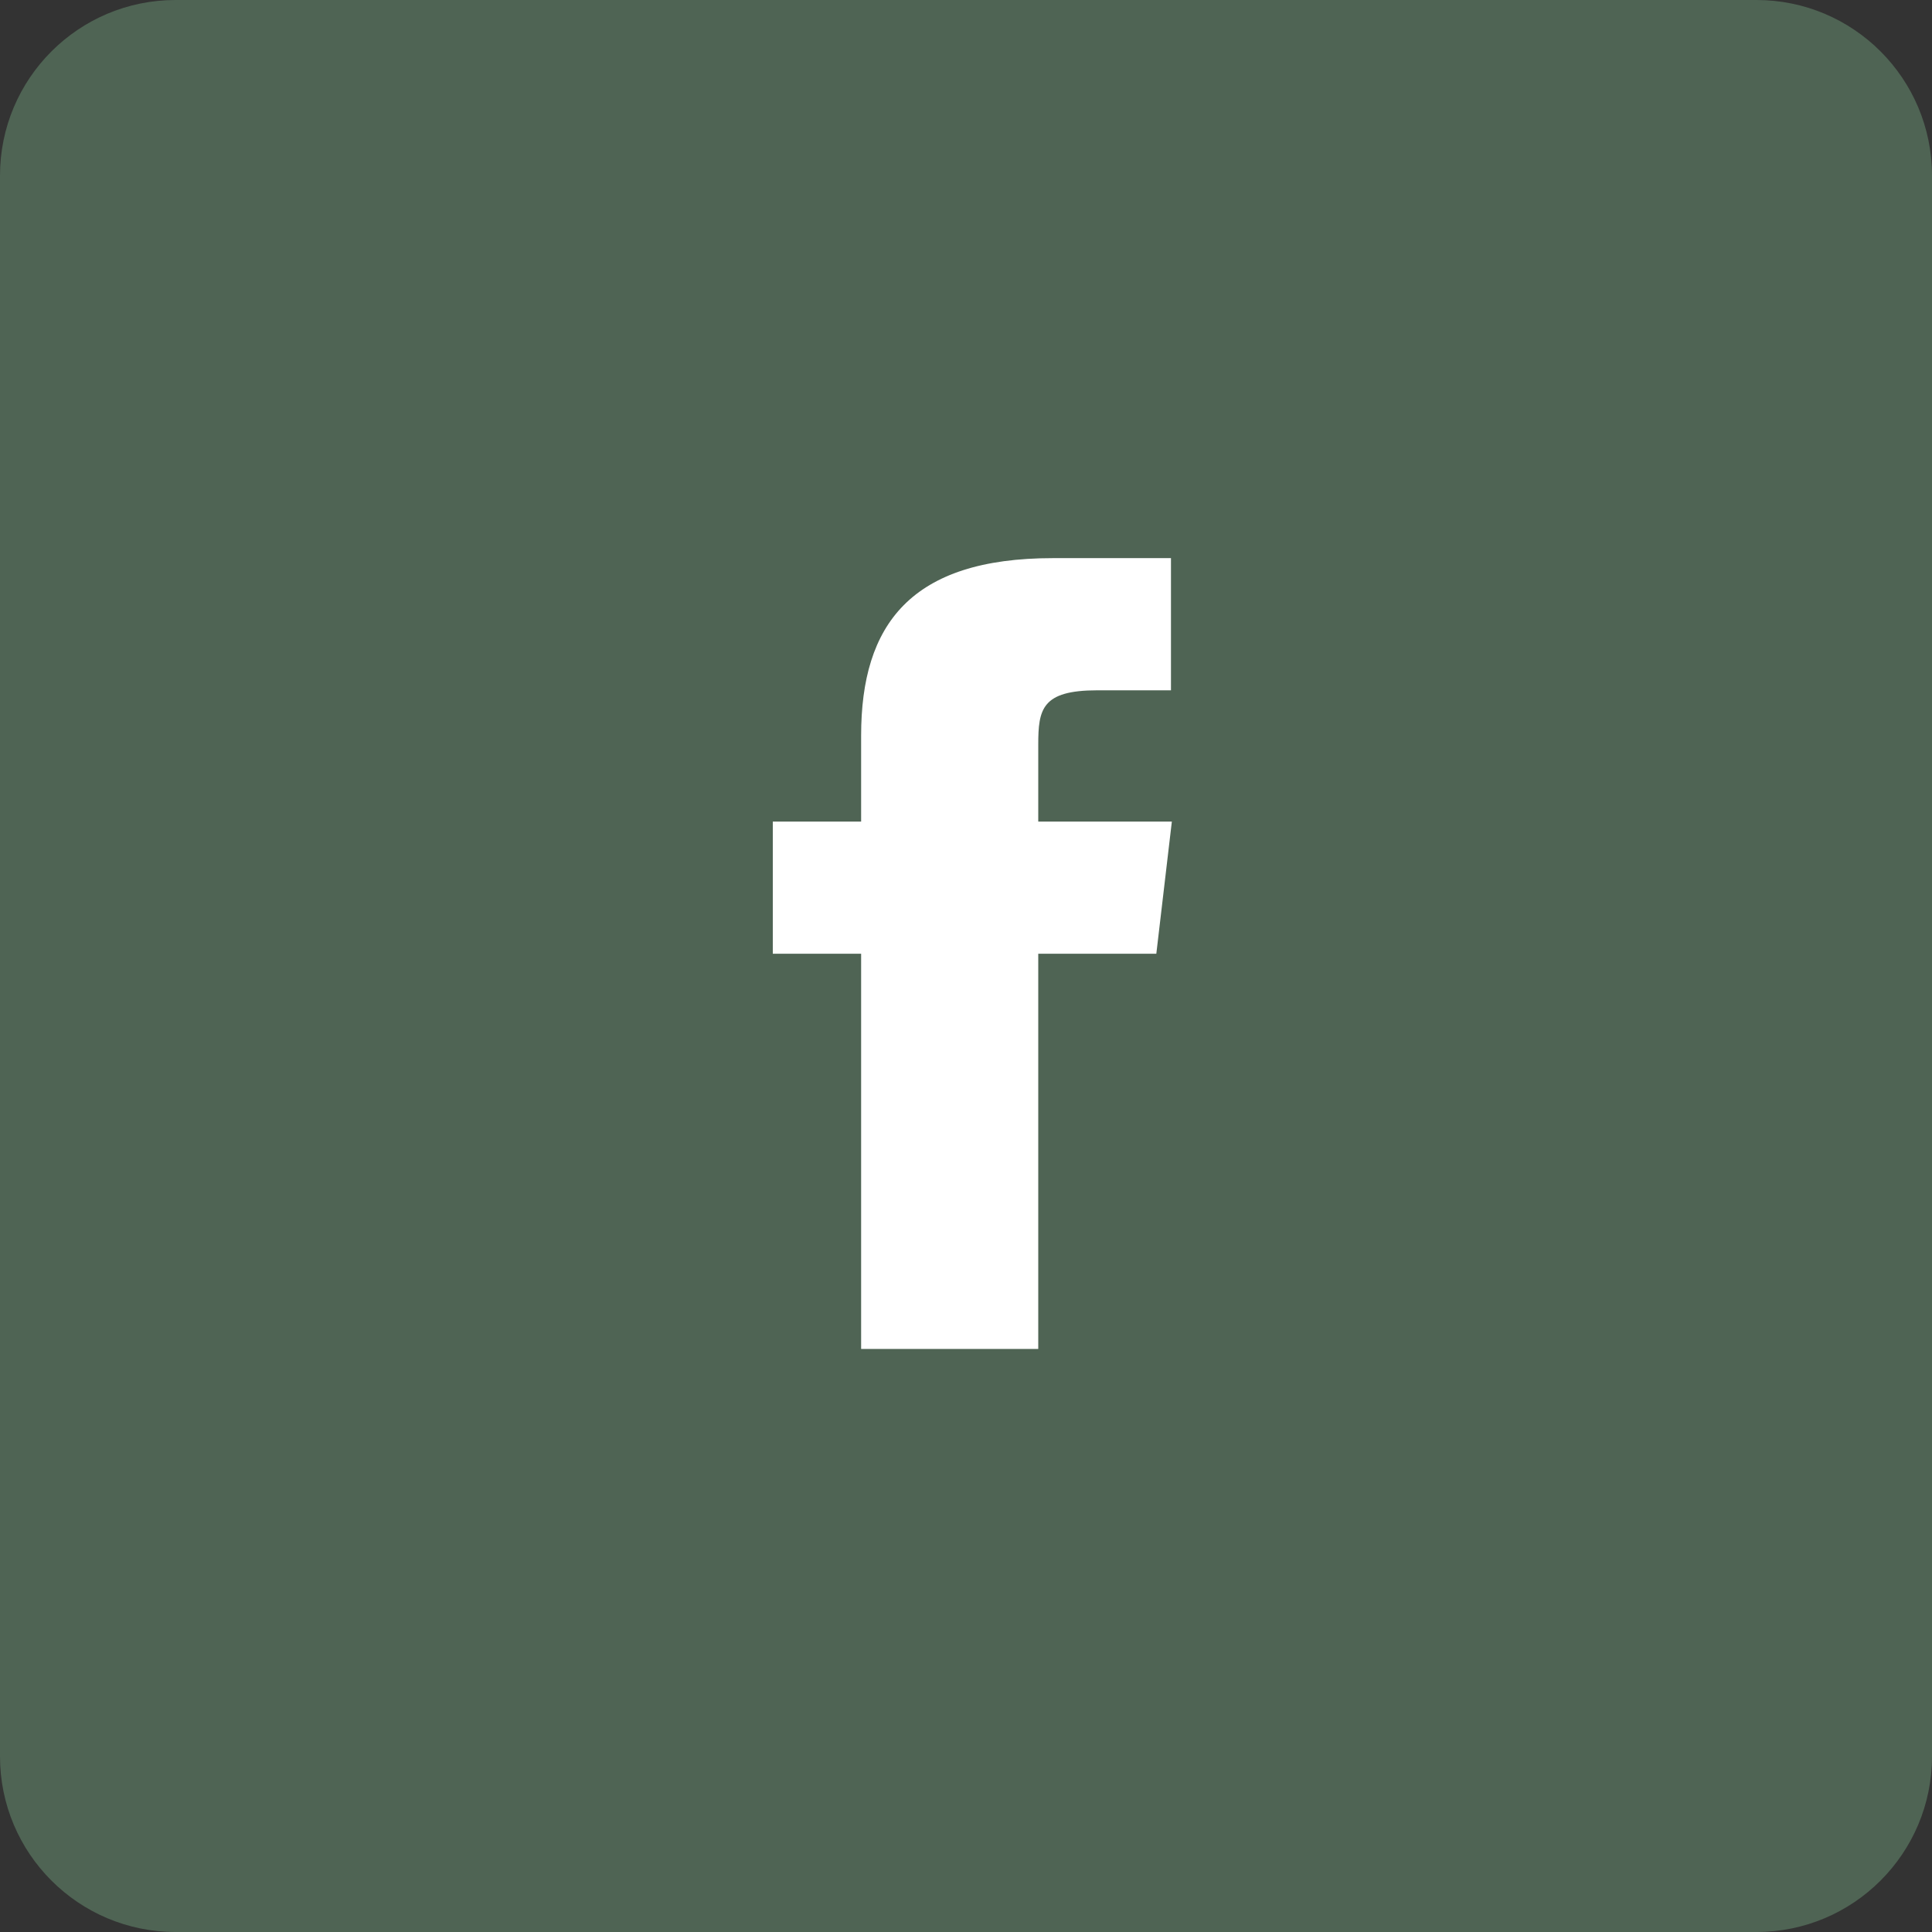
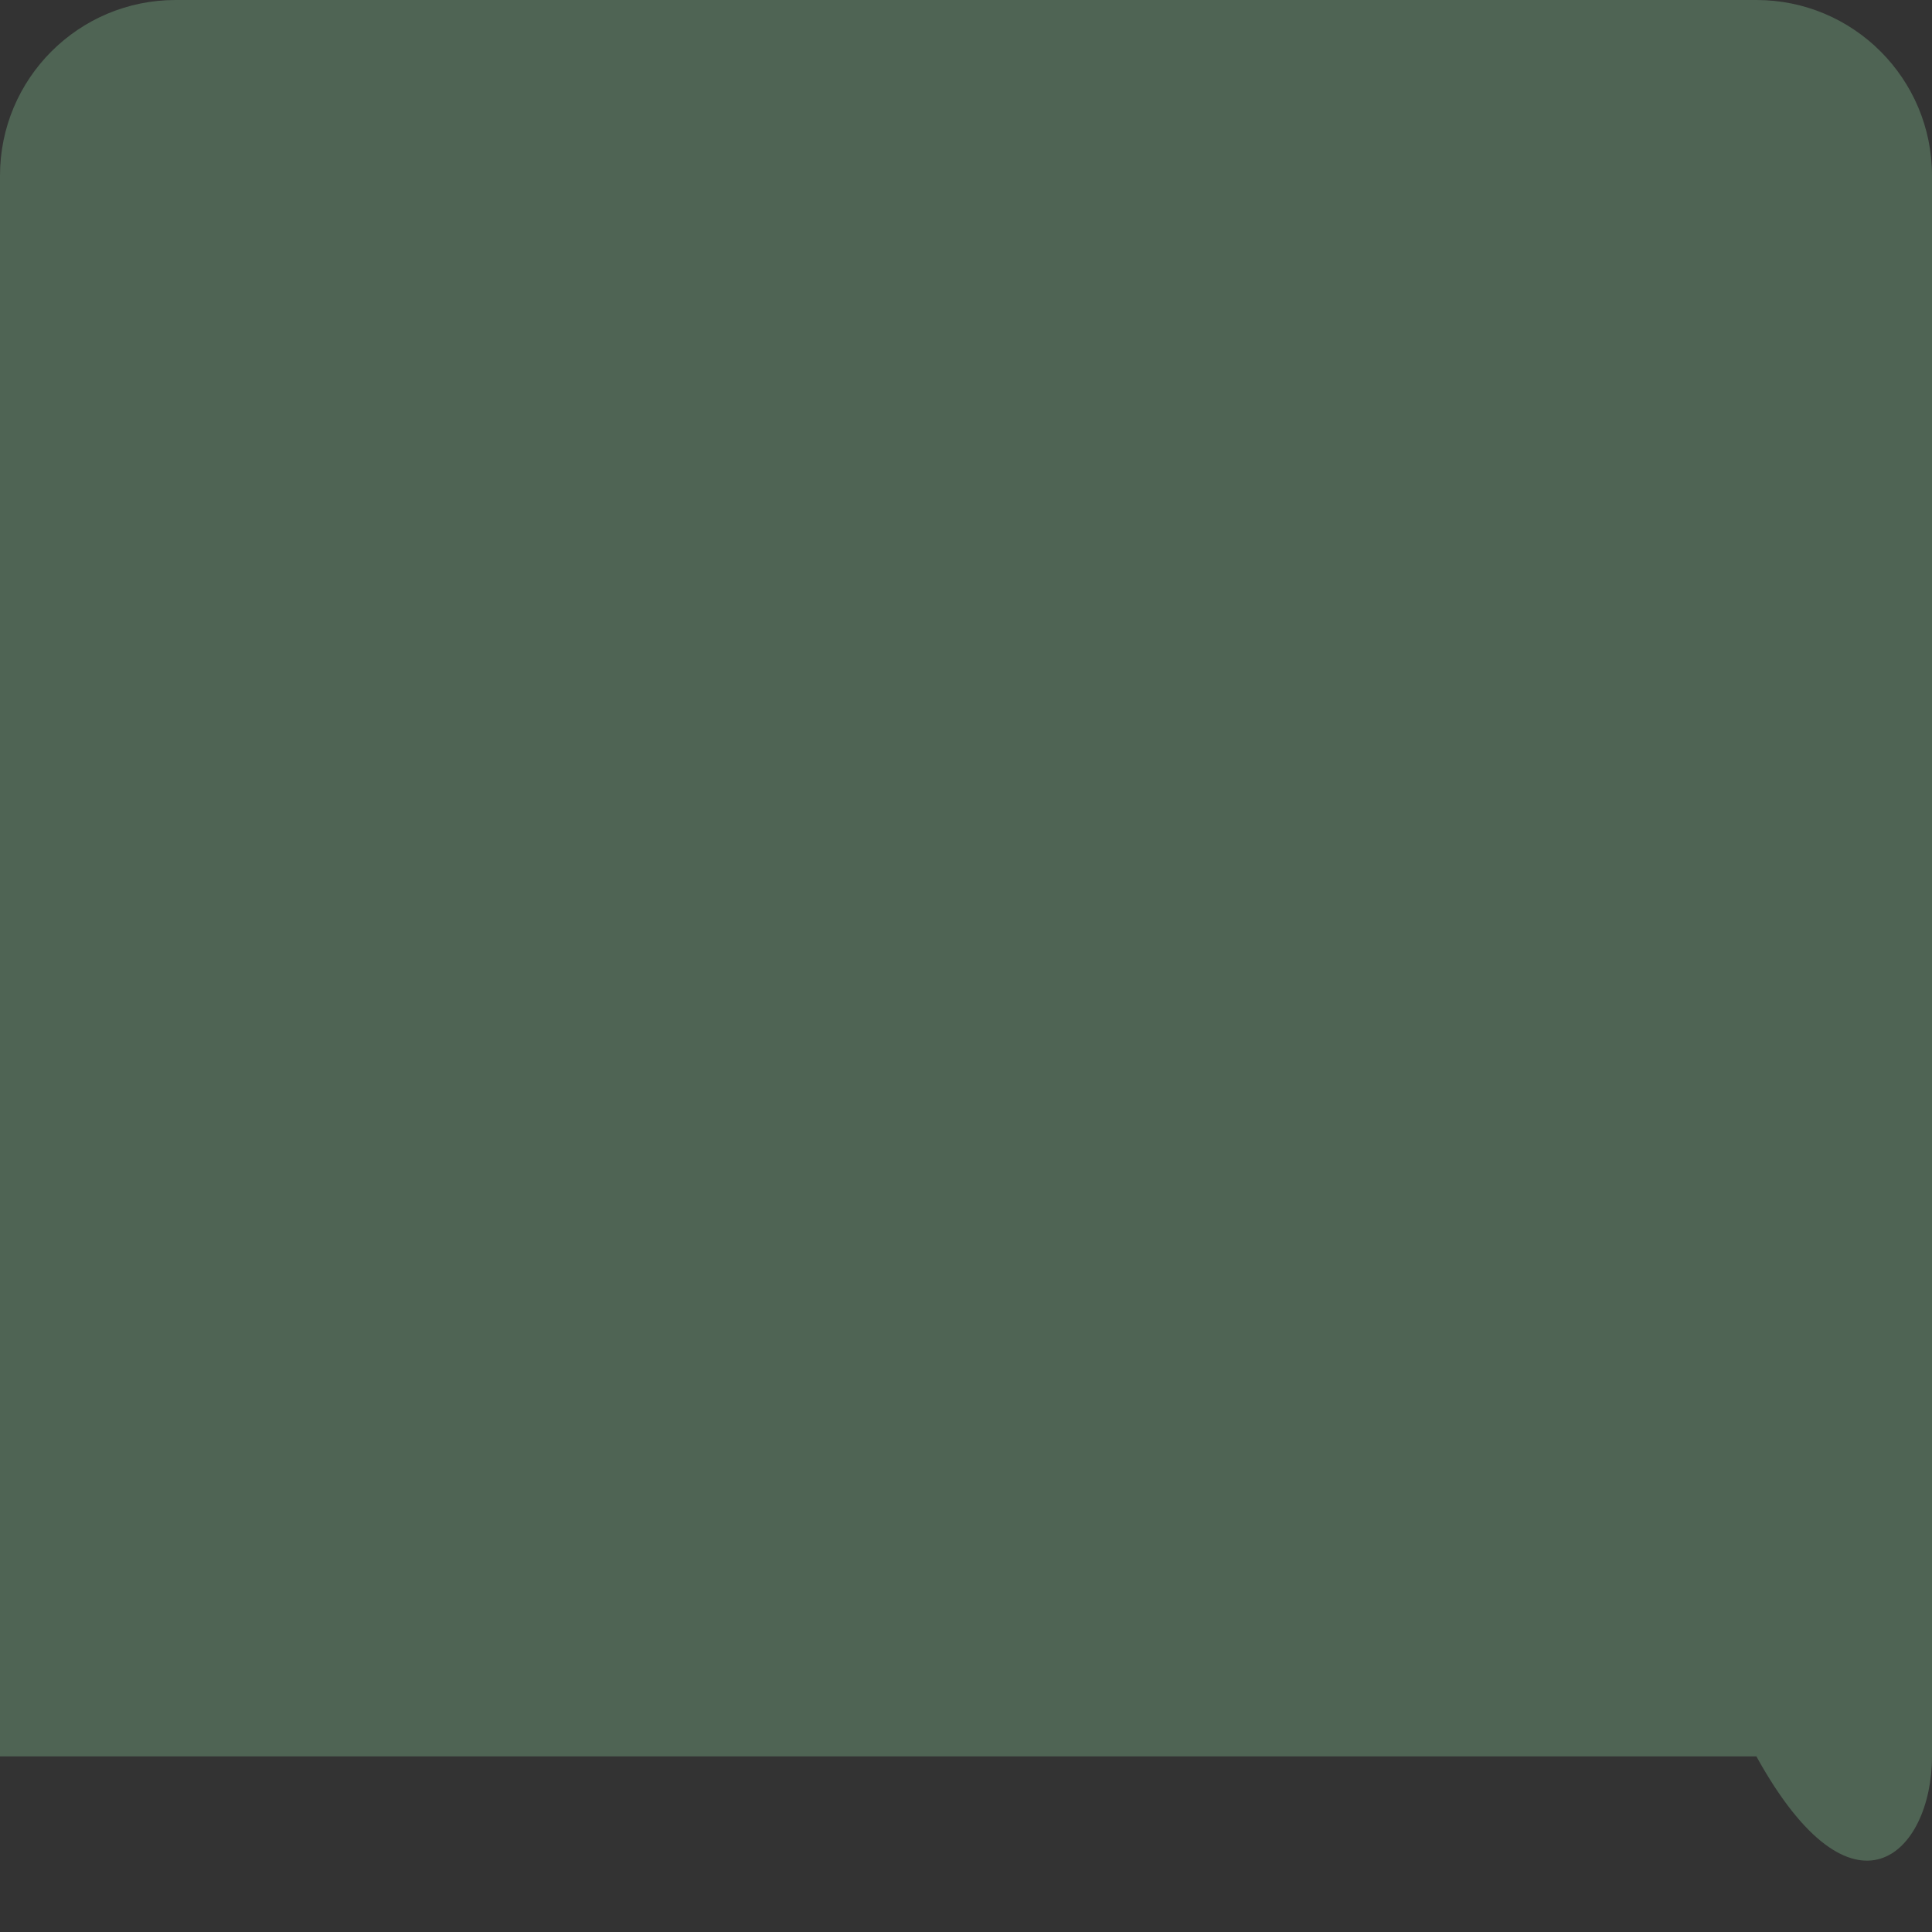
<svg xmlns="http://www.w3.org/2000/svg" width="53" height="53" viewBox="0 0 53 53" fill="none">
  <rect x="0" y="0" width="53" height="53" fill="#333333" stroke="none" />
-   <path d="M48.182 0H4.818C2.156 0 0 2.156 0 4.818V48.182C0 50.844 2.156 53 4.818 53H48.182C50.844 53 53 50.844 53 48.182V4.818C53 2.156 50.844 0 48.182 0Z" fill="#4F6454" />
-   <path d="M28.482 20.43C28.482 19.455 28.579 18.937 30.102 18.937H32.123V15.311H28.884C24.987 15.311 23.623 17.13 23.623 20.178V22.538H21.2V26.164H23.623V37.005H28.482V26.164H31.721L32.147 22.538H28.482V20.443V20.43Z" fill="white" />
+   <path d="M48.182 0H4.818C2.156 0 0 2.156 0 4.818V48.182H48.182C50.844 53 53 50.844 53 48.182V4.818C53 2.156 50.844 0 48.182 0Z" fill="#4F6454" />
</svg>